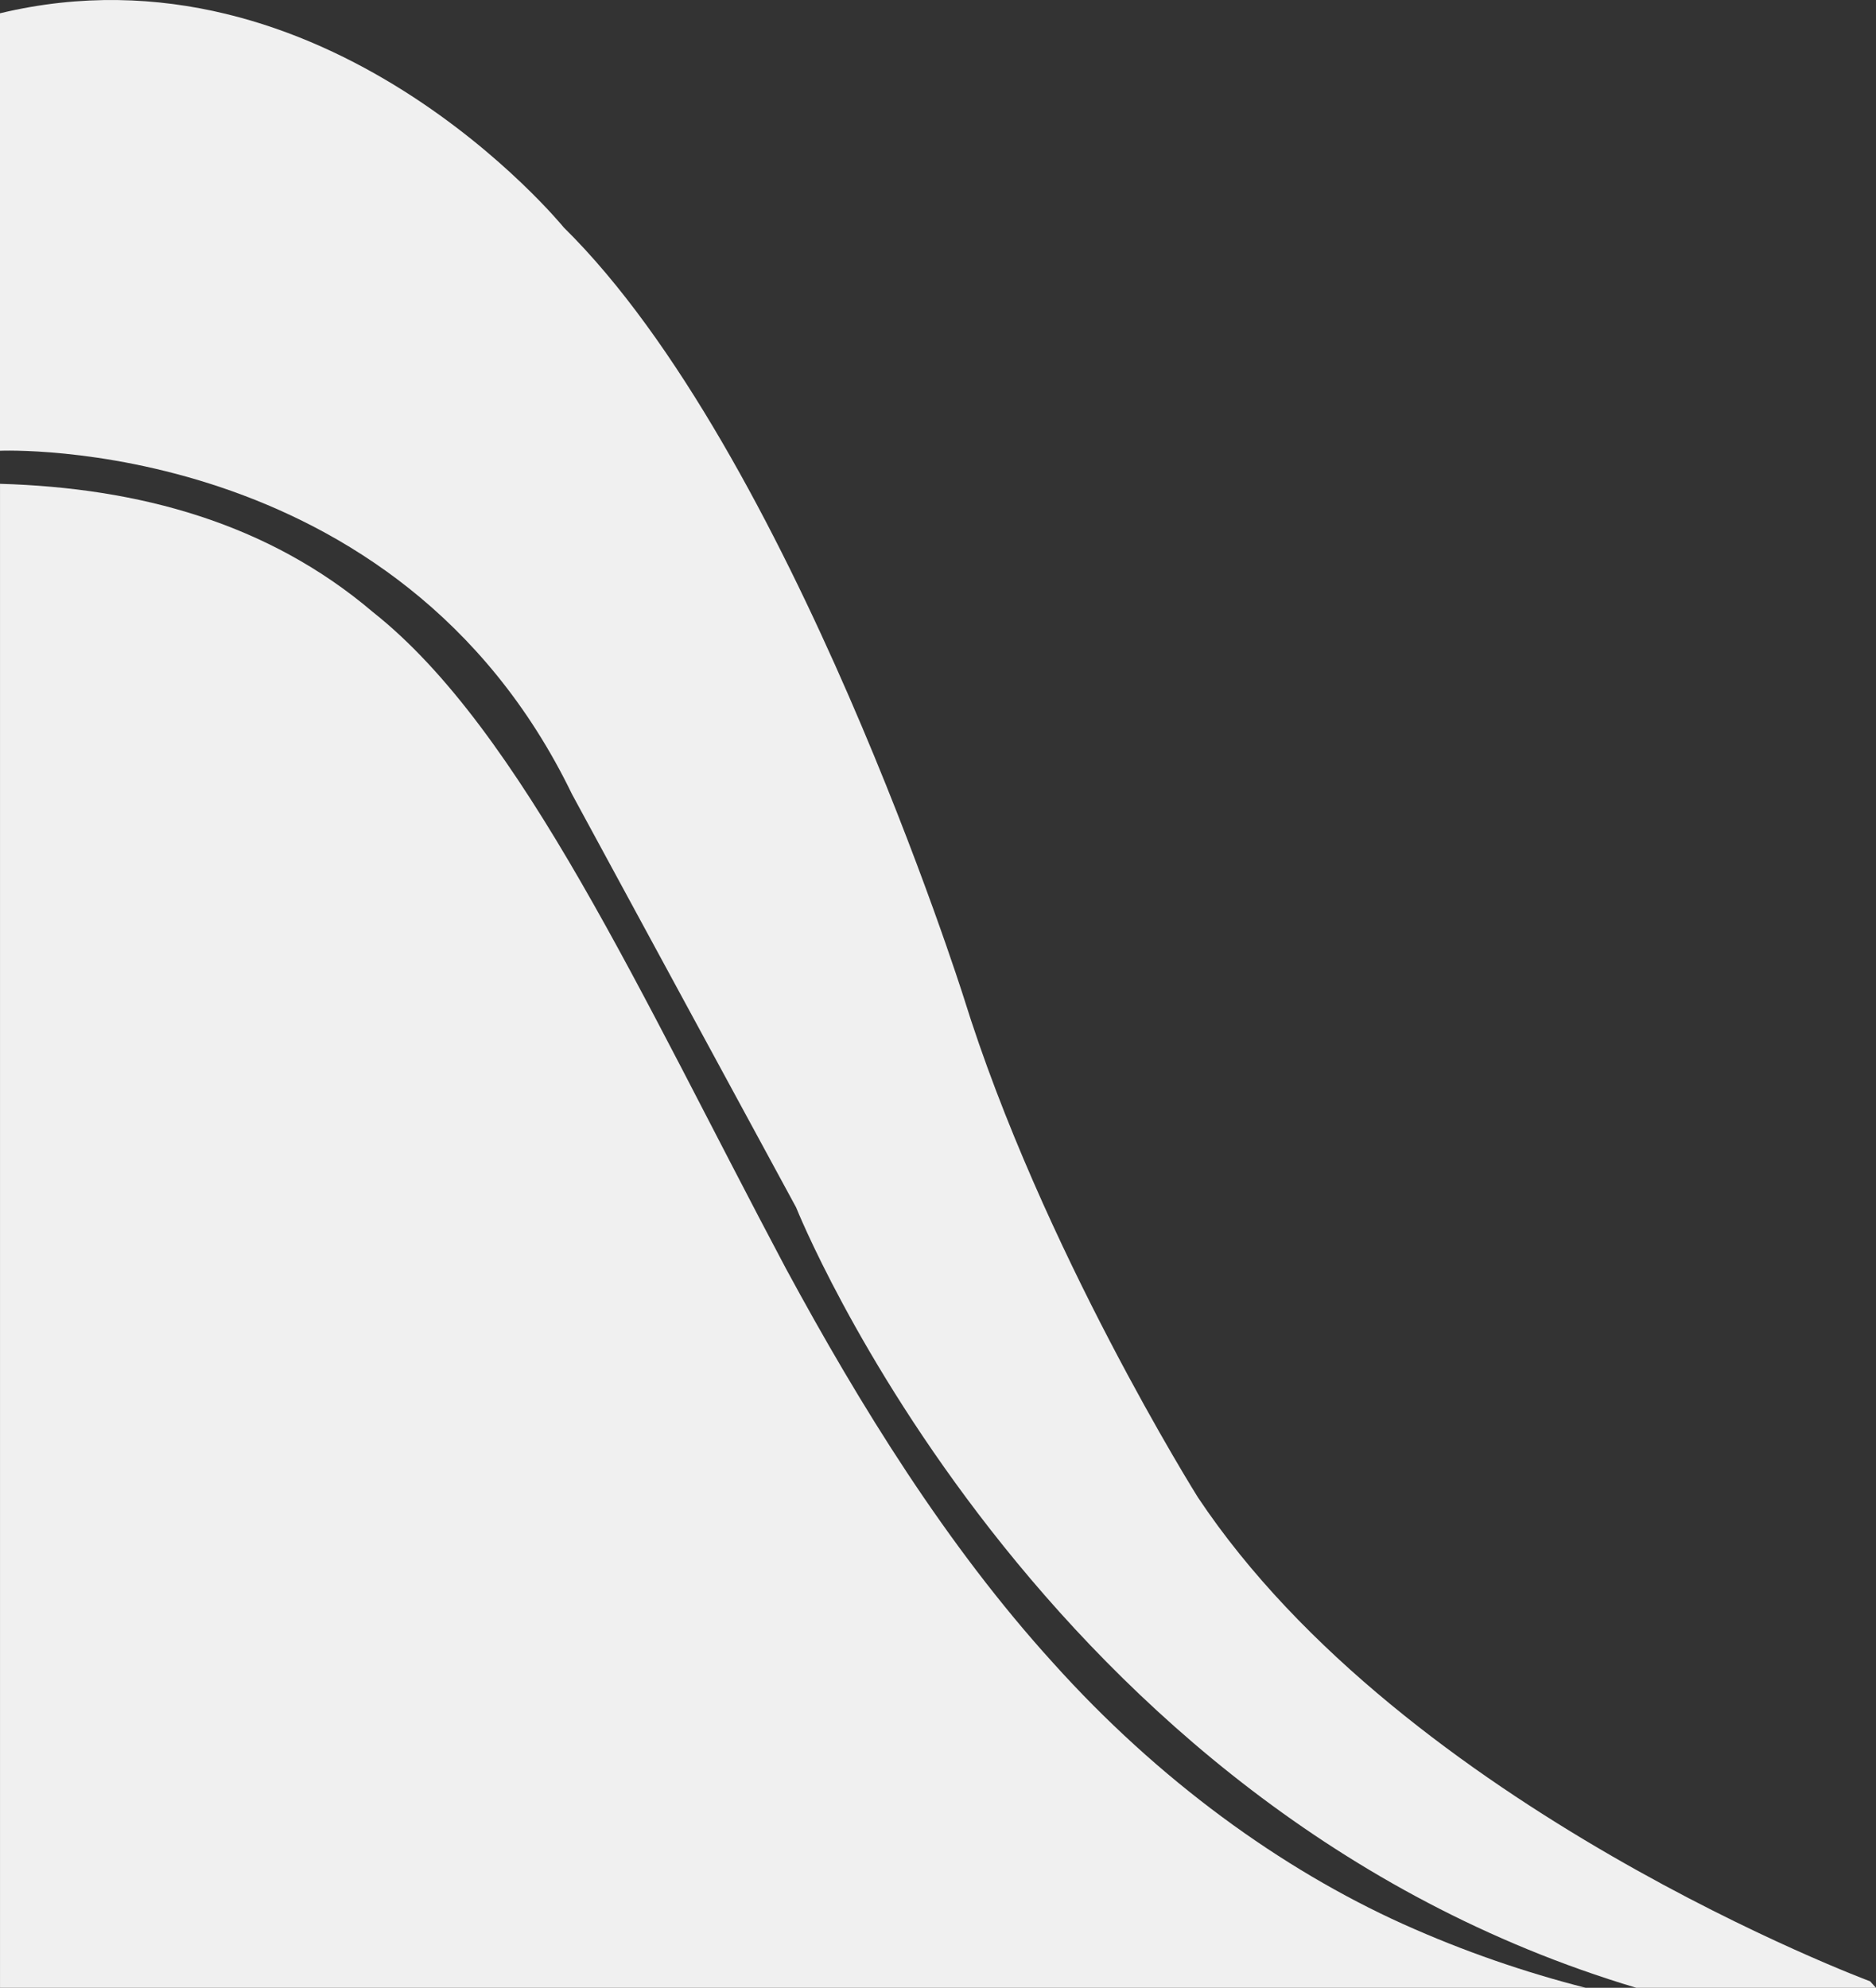
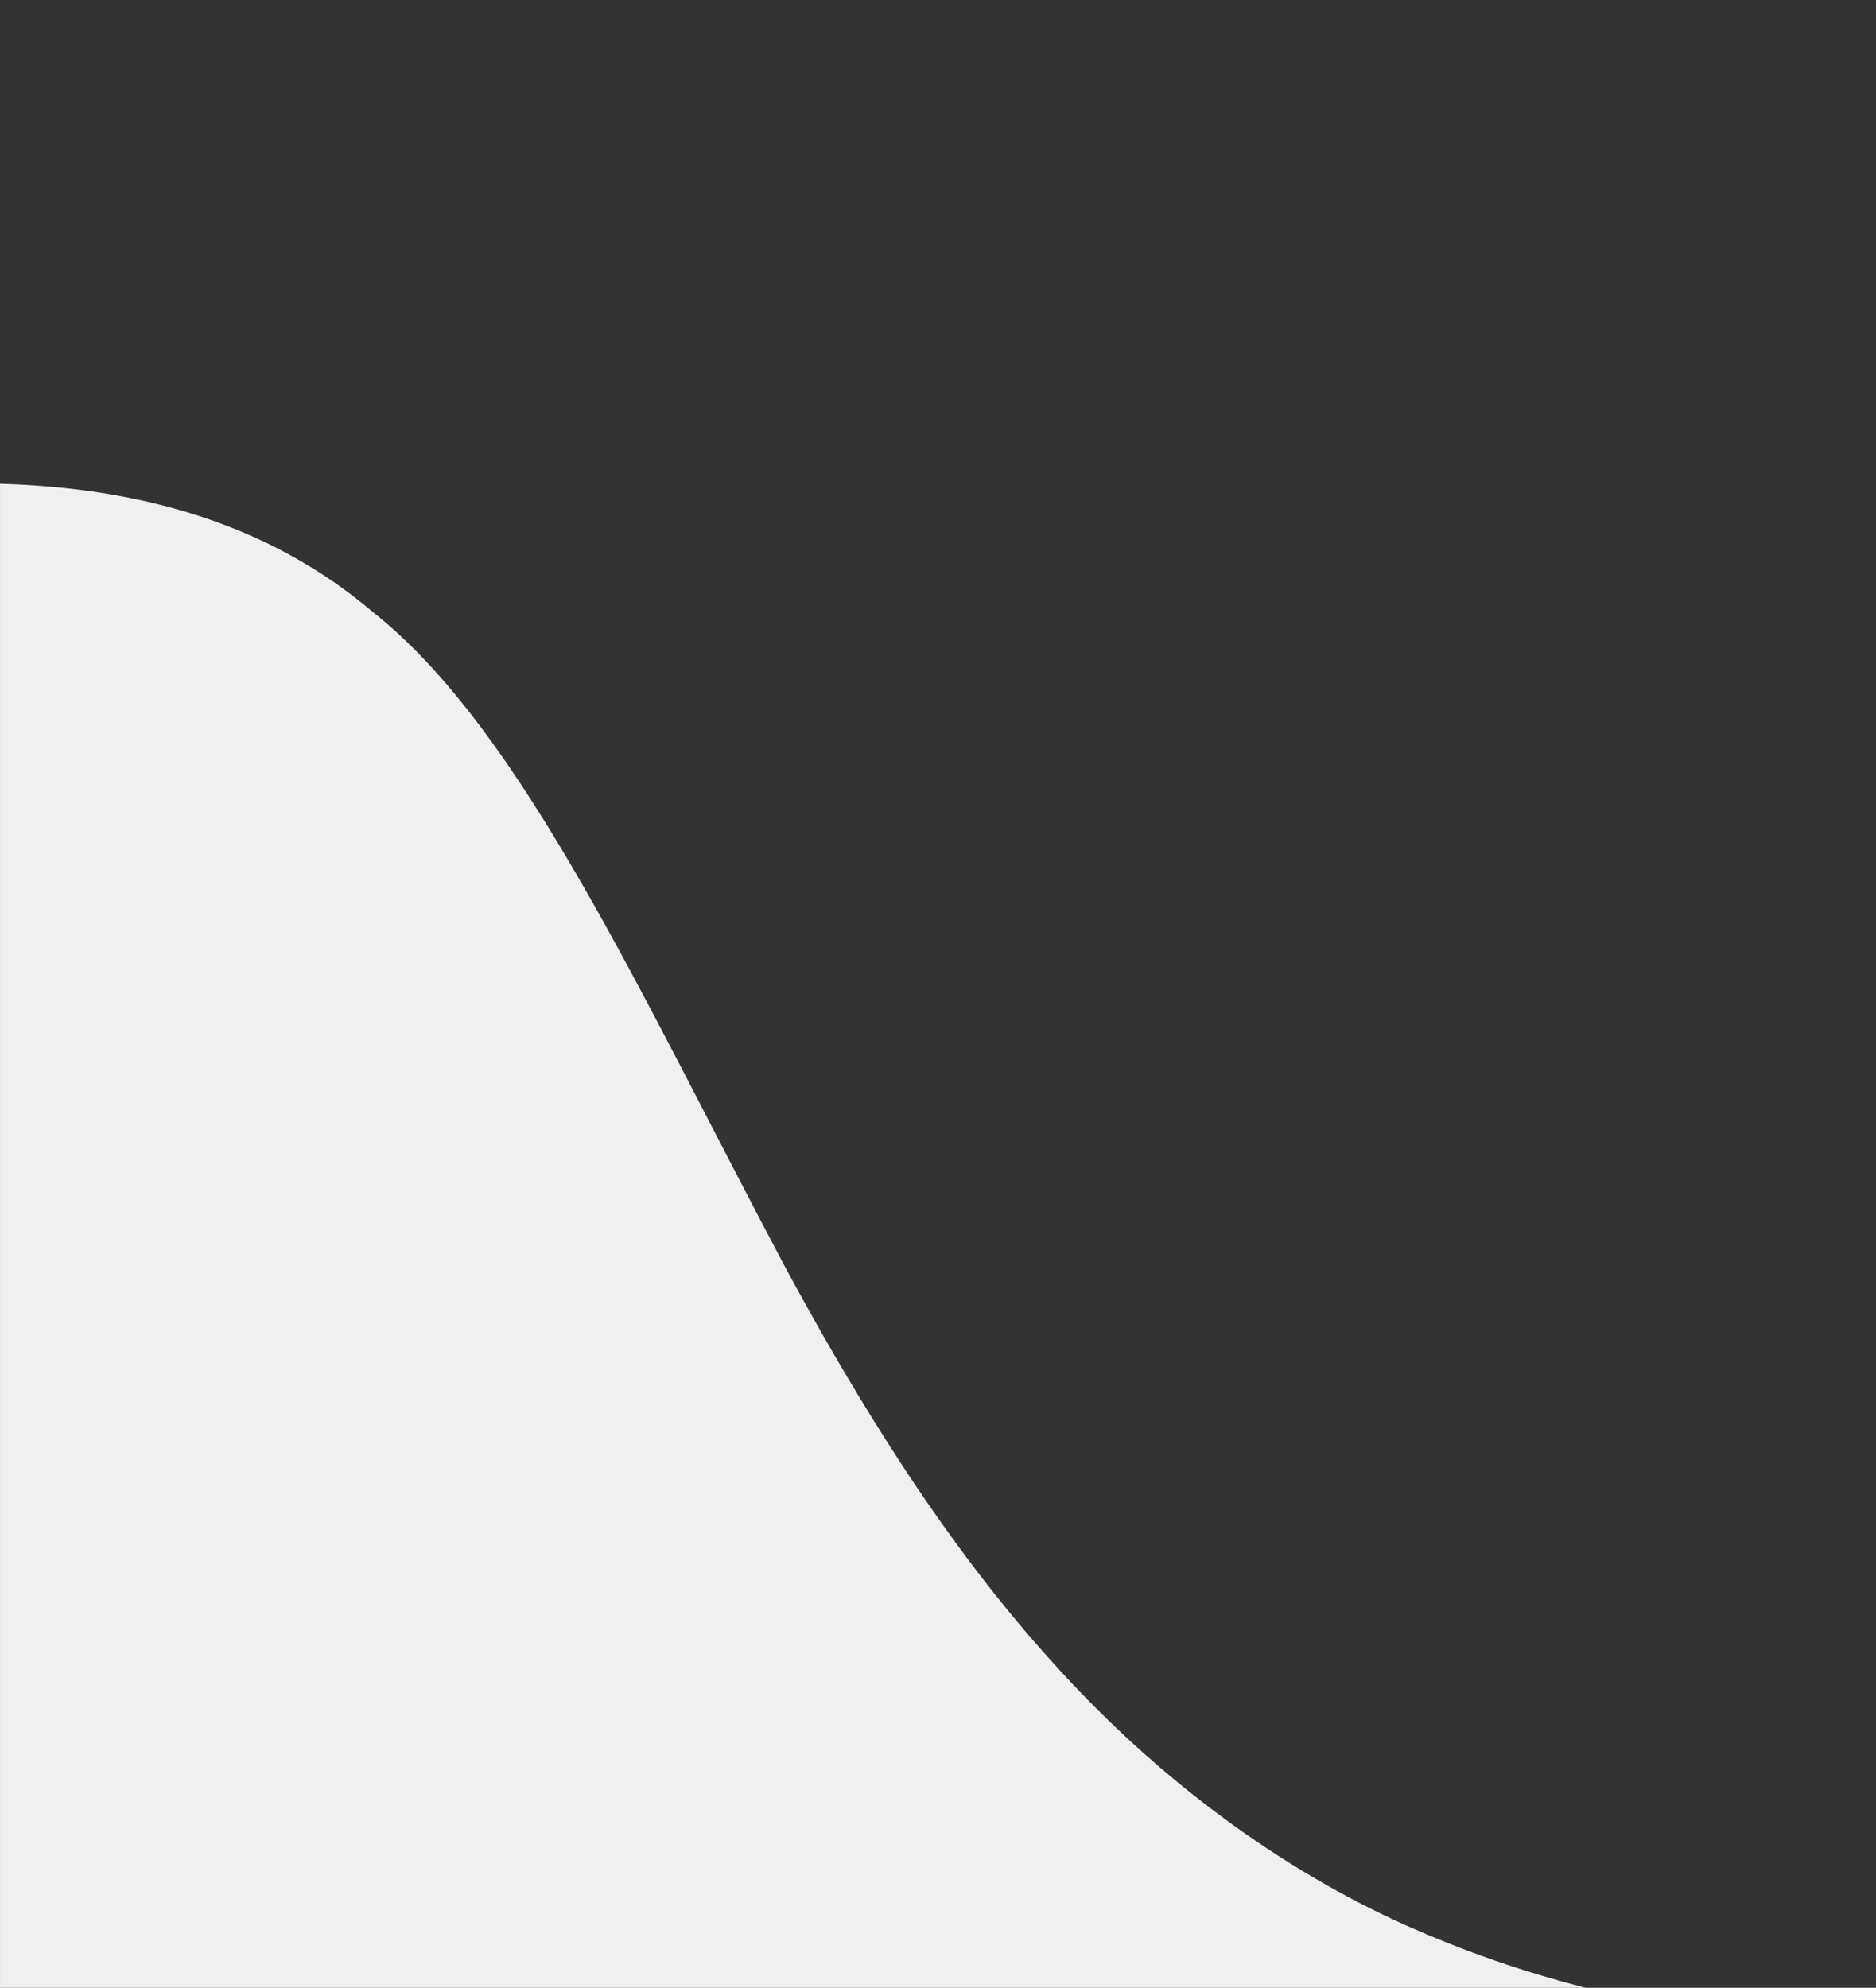
<svg xmlns="http://www.w3.org/2000/svg" xml:space="preserve" width="73.903mm" height="78.3mm" style="shape-rendering:geometricPrecision; text-rendering:geometricPrecision; image-rendering:optimizeQuality; fill-rule:evenodd; clip-rule:evenodd" viewBox="0 0 1530.07 1621.1">
  <rect x="0" y="0" width="1530.07" height="1621.1" fill="#333333" stroke="none" />
  <defs>
    <style type="text/css">       .fil1 {fill:#F0F0F0}    .fil0 {fill:#F0F0F0;fill-rule:nonzero}     </style>
  </defs>
  <g id="Layer_x0020_1">
    <path class="fil0" d="M1144.24 1569.06c-99.17,-44.84 -199.37,-117.14 -285.6,-213.23 -86.65,-95.38 -157.37,-209.96 -217.51,-321.07 -118.58,-223.15 -215.18,-439.27 -336.97,-535.58 -85.35,-72.61 -190.75,-101.37 -304.15,-104.62l0 1226.54 1293.26 0c-49.23,-12.57 -98.88,-29.48 -149.02,-52.04z" />
-     <path class="fil1" d="M-0 367.59c0,0 324.1,-14.11 466.52,280.08l182.8 337.03c0,0 195.34,489.91 685.28,636.41l195.46 0 -4.74 -5.28c0,0 -379.3,-141.05 -548.33,-394.73 0,0 -127.44,-202.91 -191.14,-408.15 0,0 -140.95,-445.19 -326,-627.41 0,0 -194.16,-238.41 -459.85,-174.71l0 356.77z" />
  </g>
</svg>